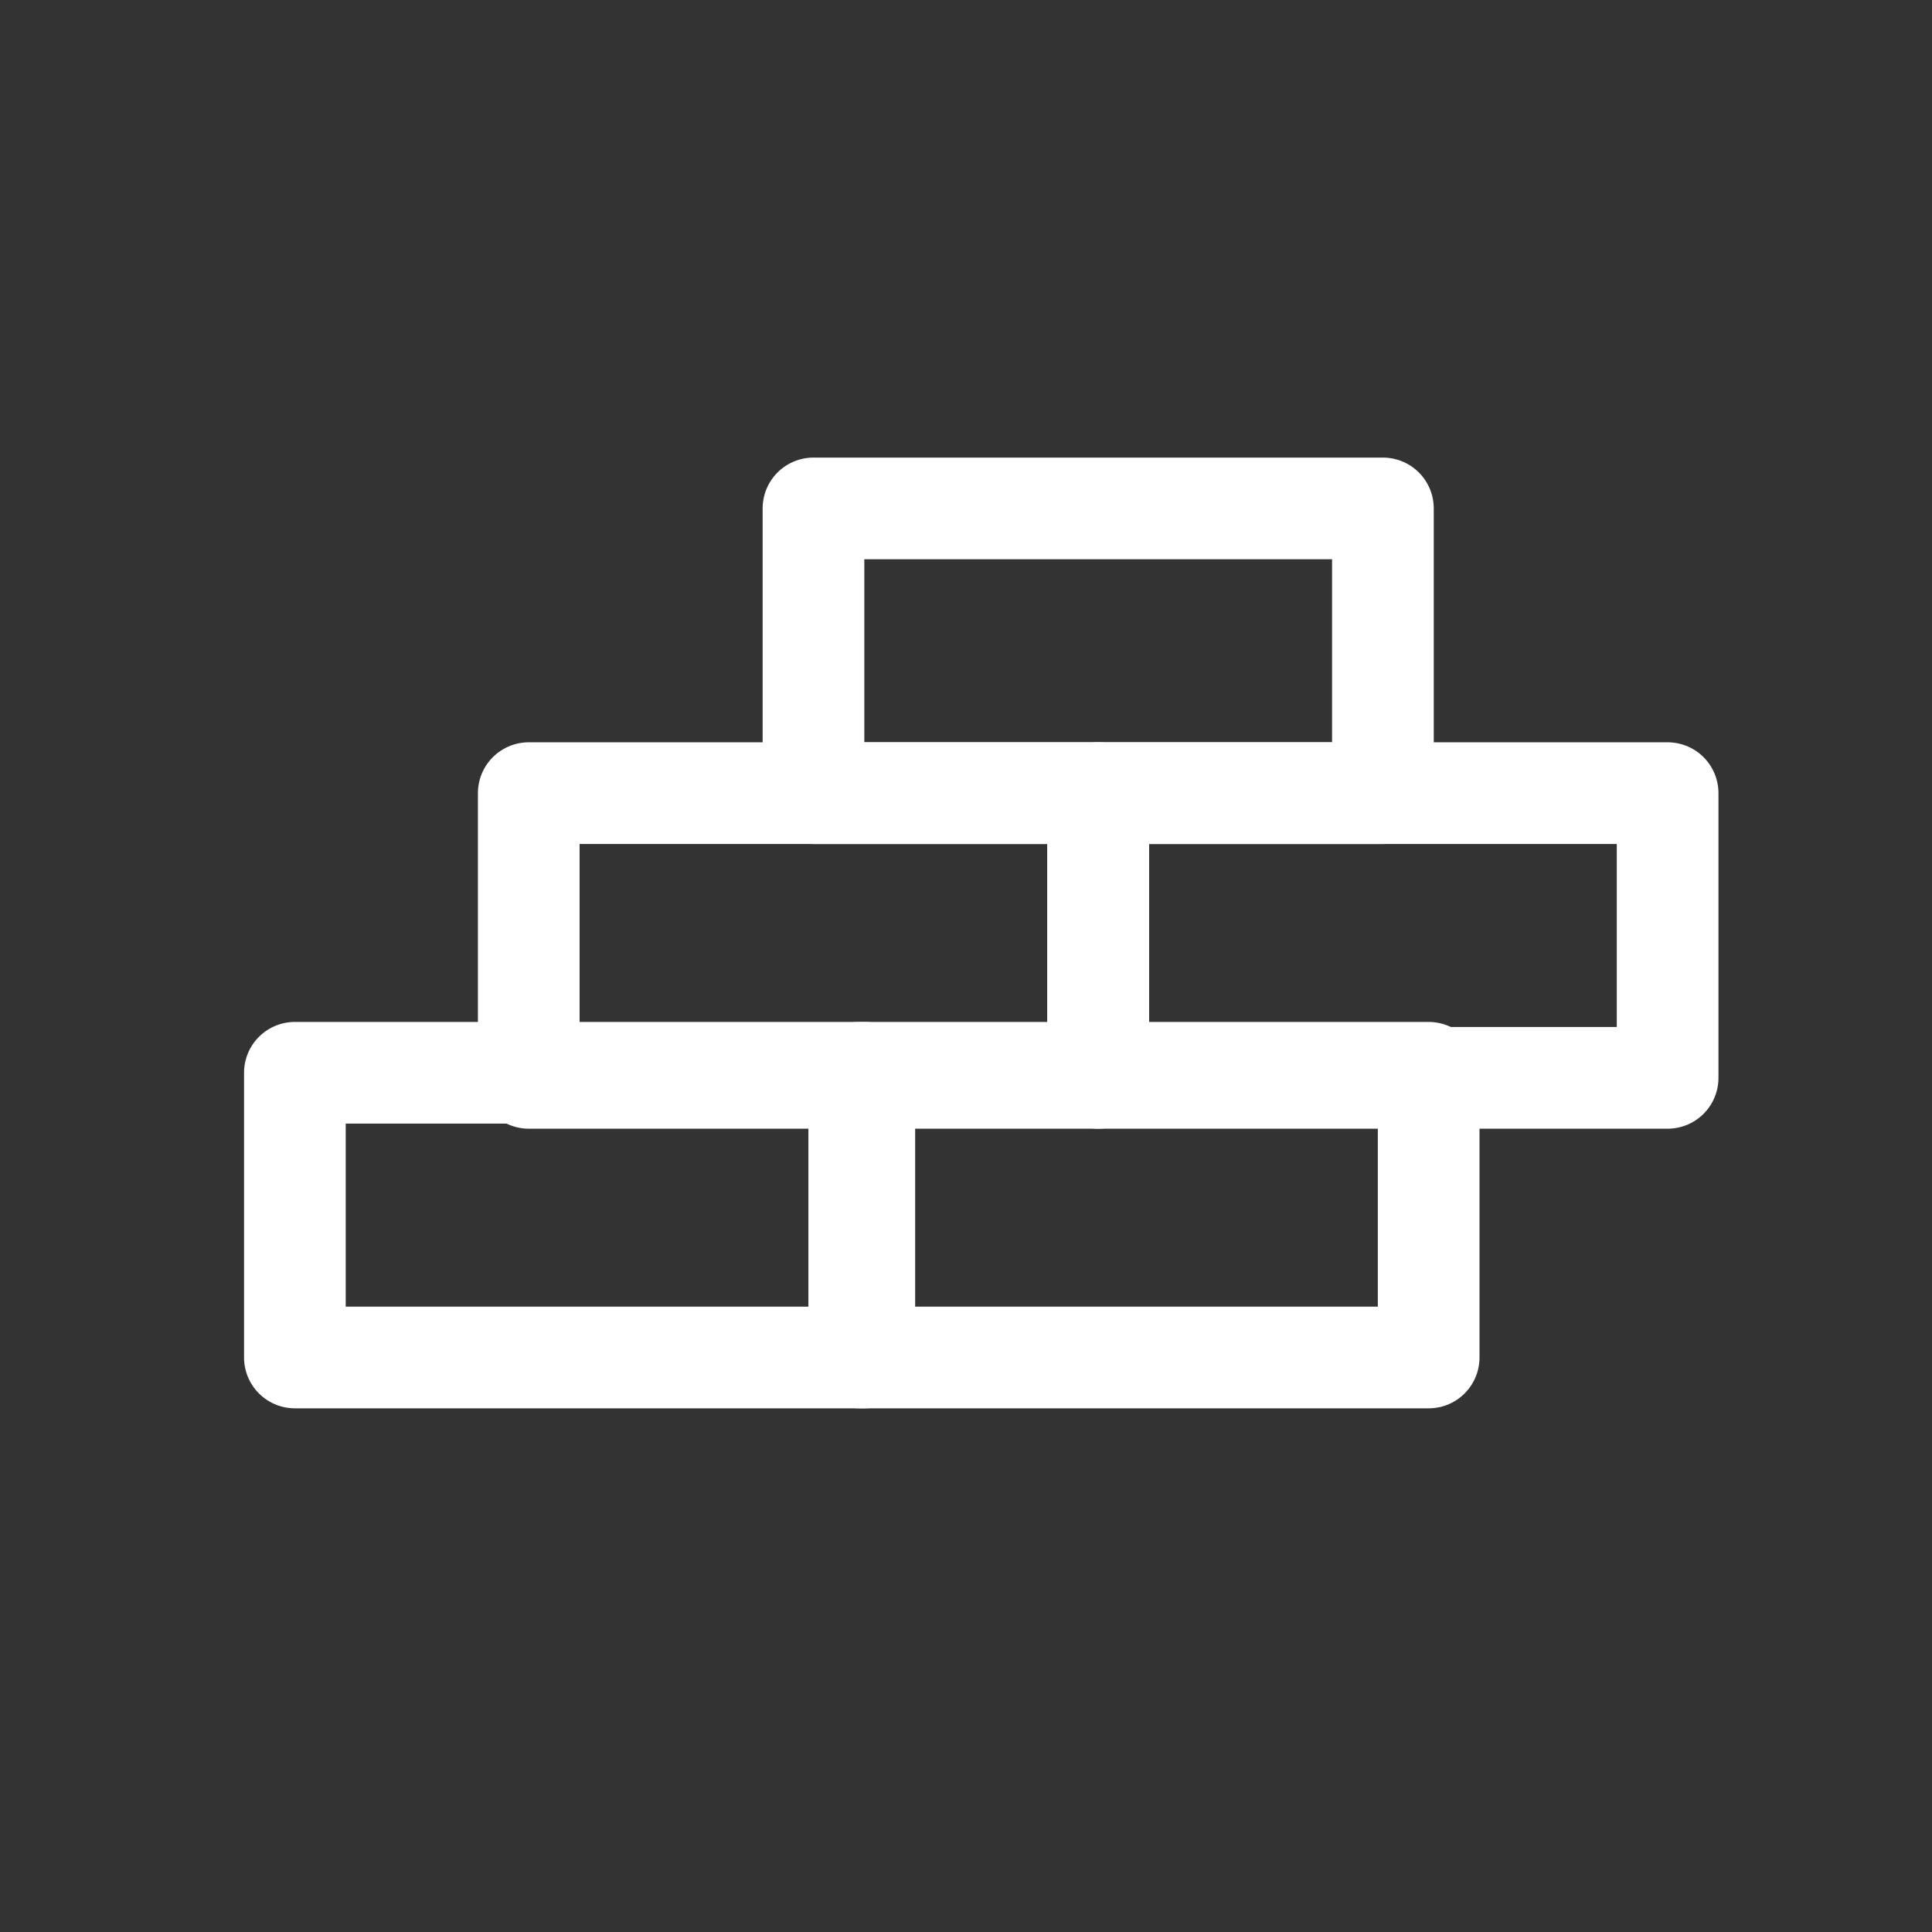
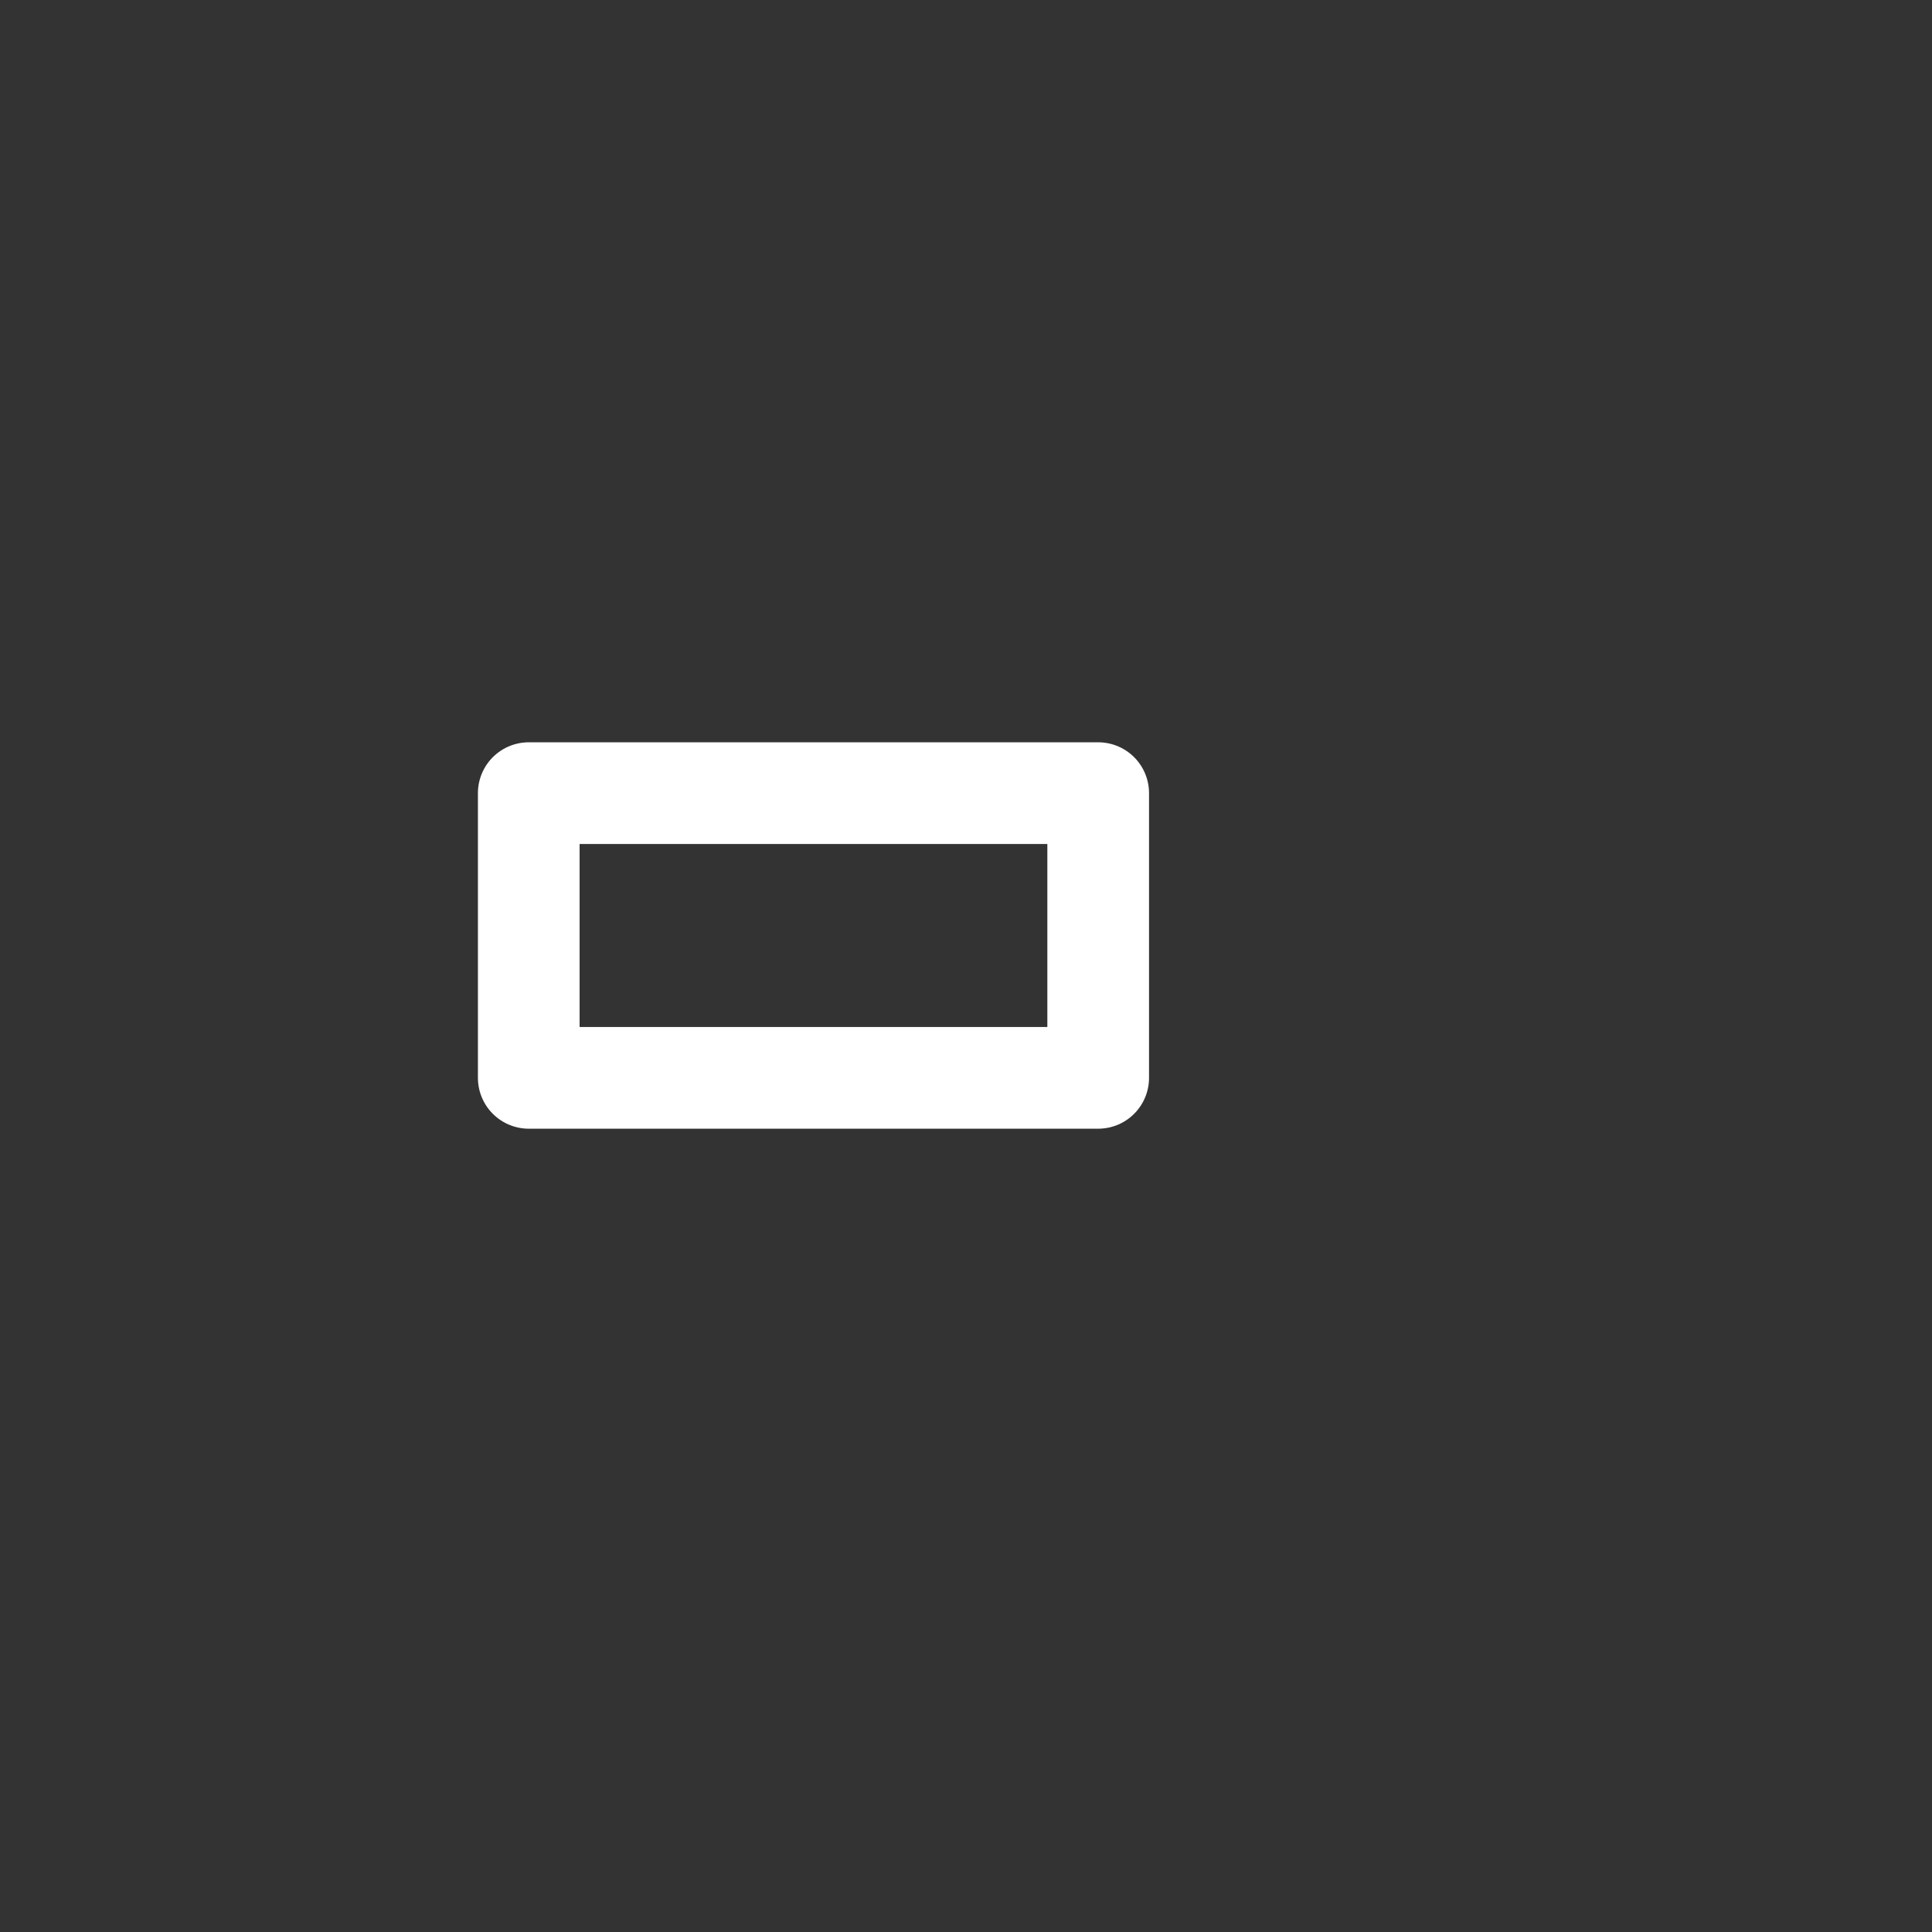
<svg xmlns="http://www.w3.org/2000/svg" version="1.1" id="Layer_2_1_" x="0px" y="0px" viewBox="0 0 38 38" style="enable-background:new 0 0 38 38;" xml:space="preserve">
  <rect x="0" y="0" width="38" height="38" fill="#333333" stroke="none" />
  <style type="text/css">
	.st0{fill:none;stroke:#FFFFFF;stroke-width:2;stroke-linecap:round;stroke-linejoin:round;}
</style>
  <g id="Layer_1-2">
    <g>
-       <rect x="5.8" y="21.1" class="st0" width="11.2" height="5.6" />
-       <rect x="16.9" y="21.1" class="st0" width="11.2" height="5.6" />
      <rect x="10.4" y="15.6" class="st0" width="11.2" height="5.6" />
-       <rect x="21.6" y="15.6" class="st0" width="11.2" height="5.6" />
-       <rect x="16" y="10" class="st0" width="11.2" height="5.6" />
    </g>
  </g>
</svg>